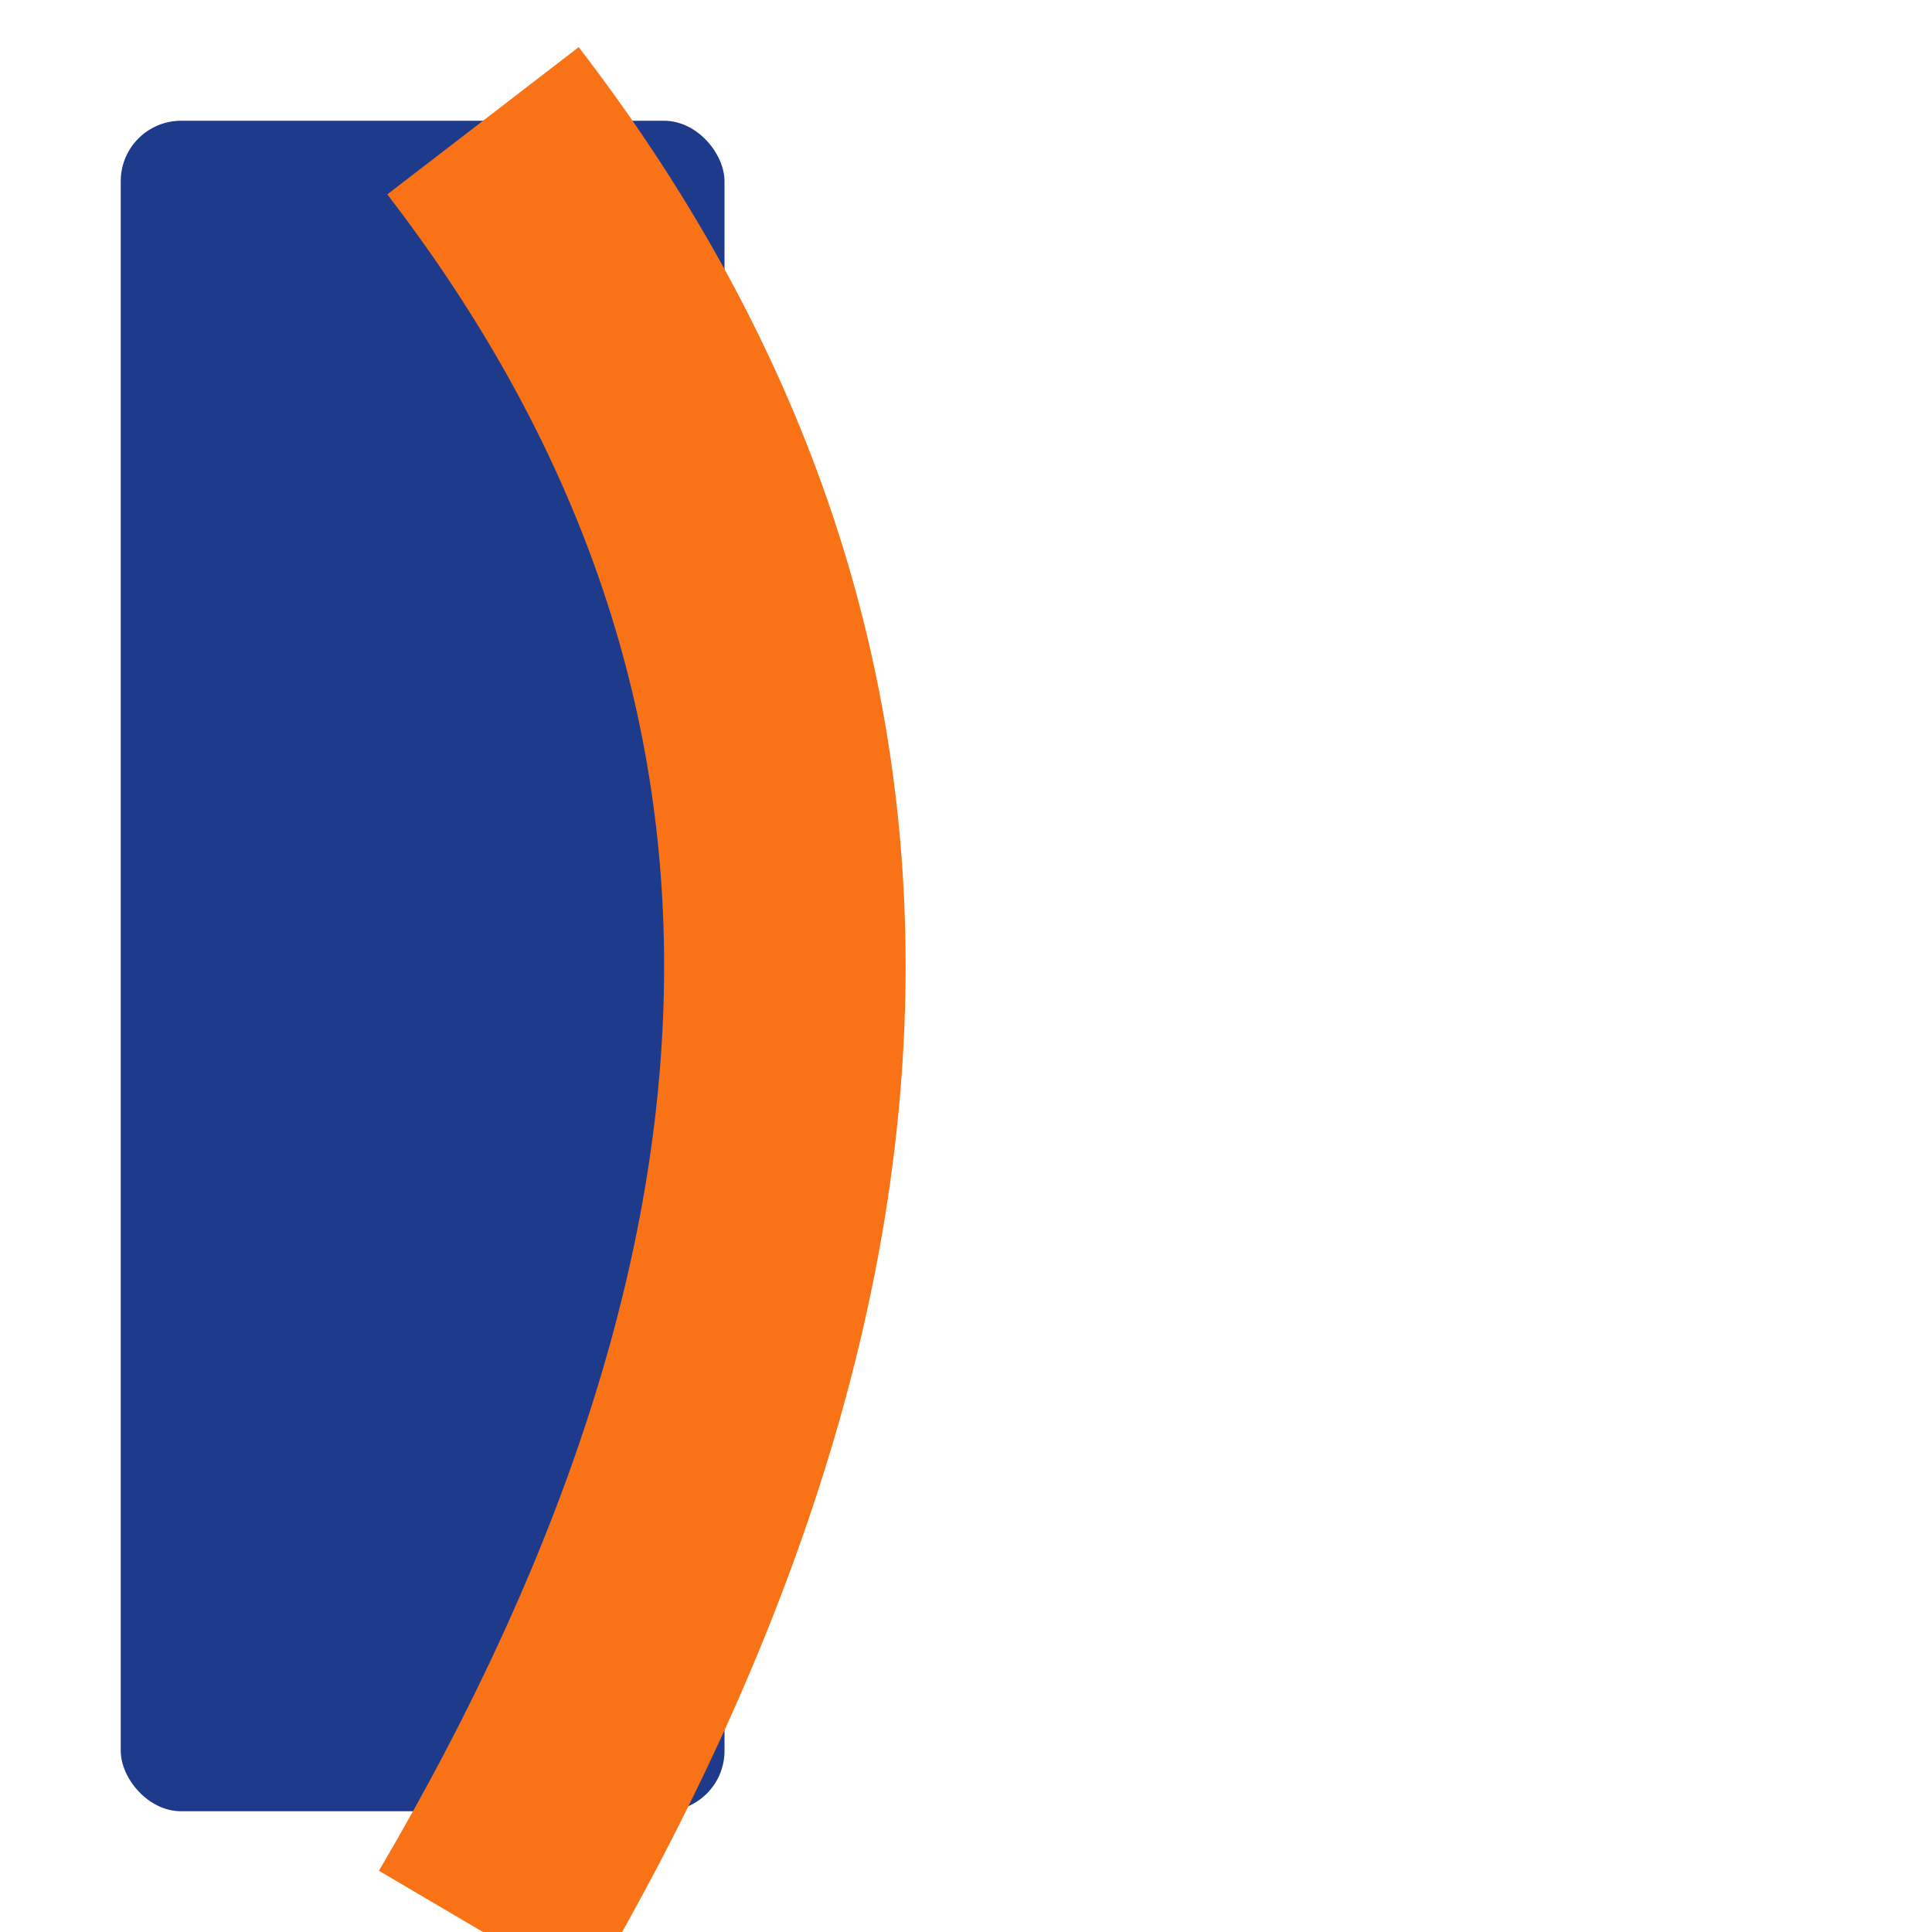
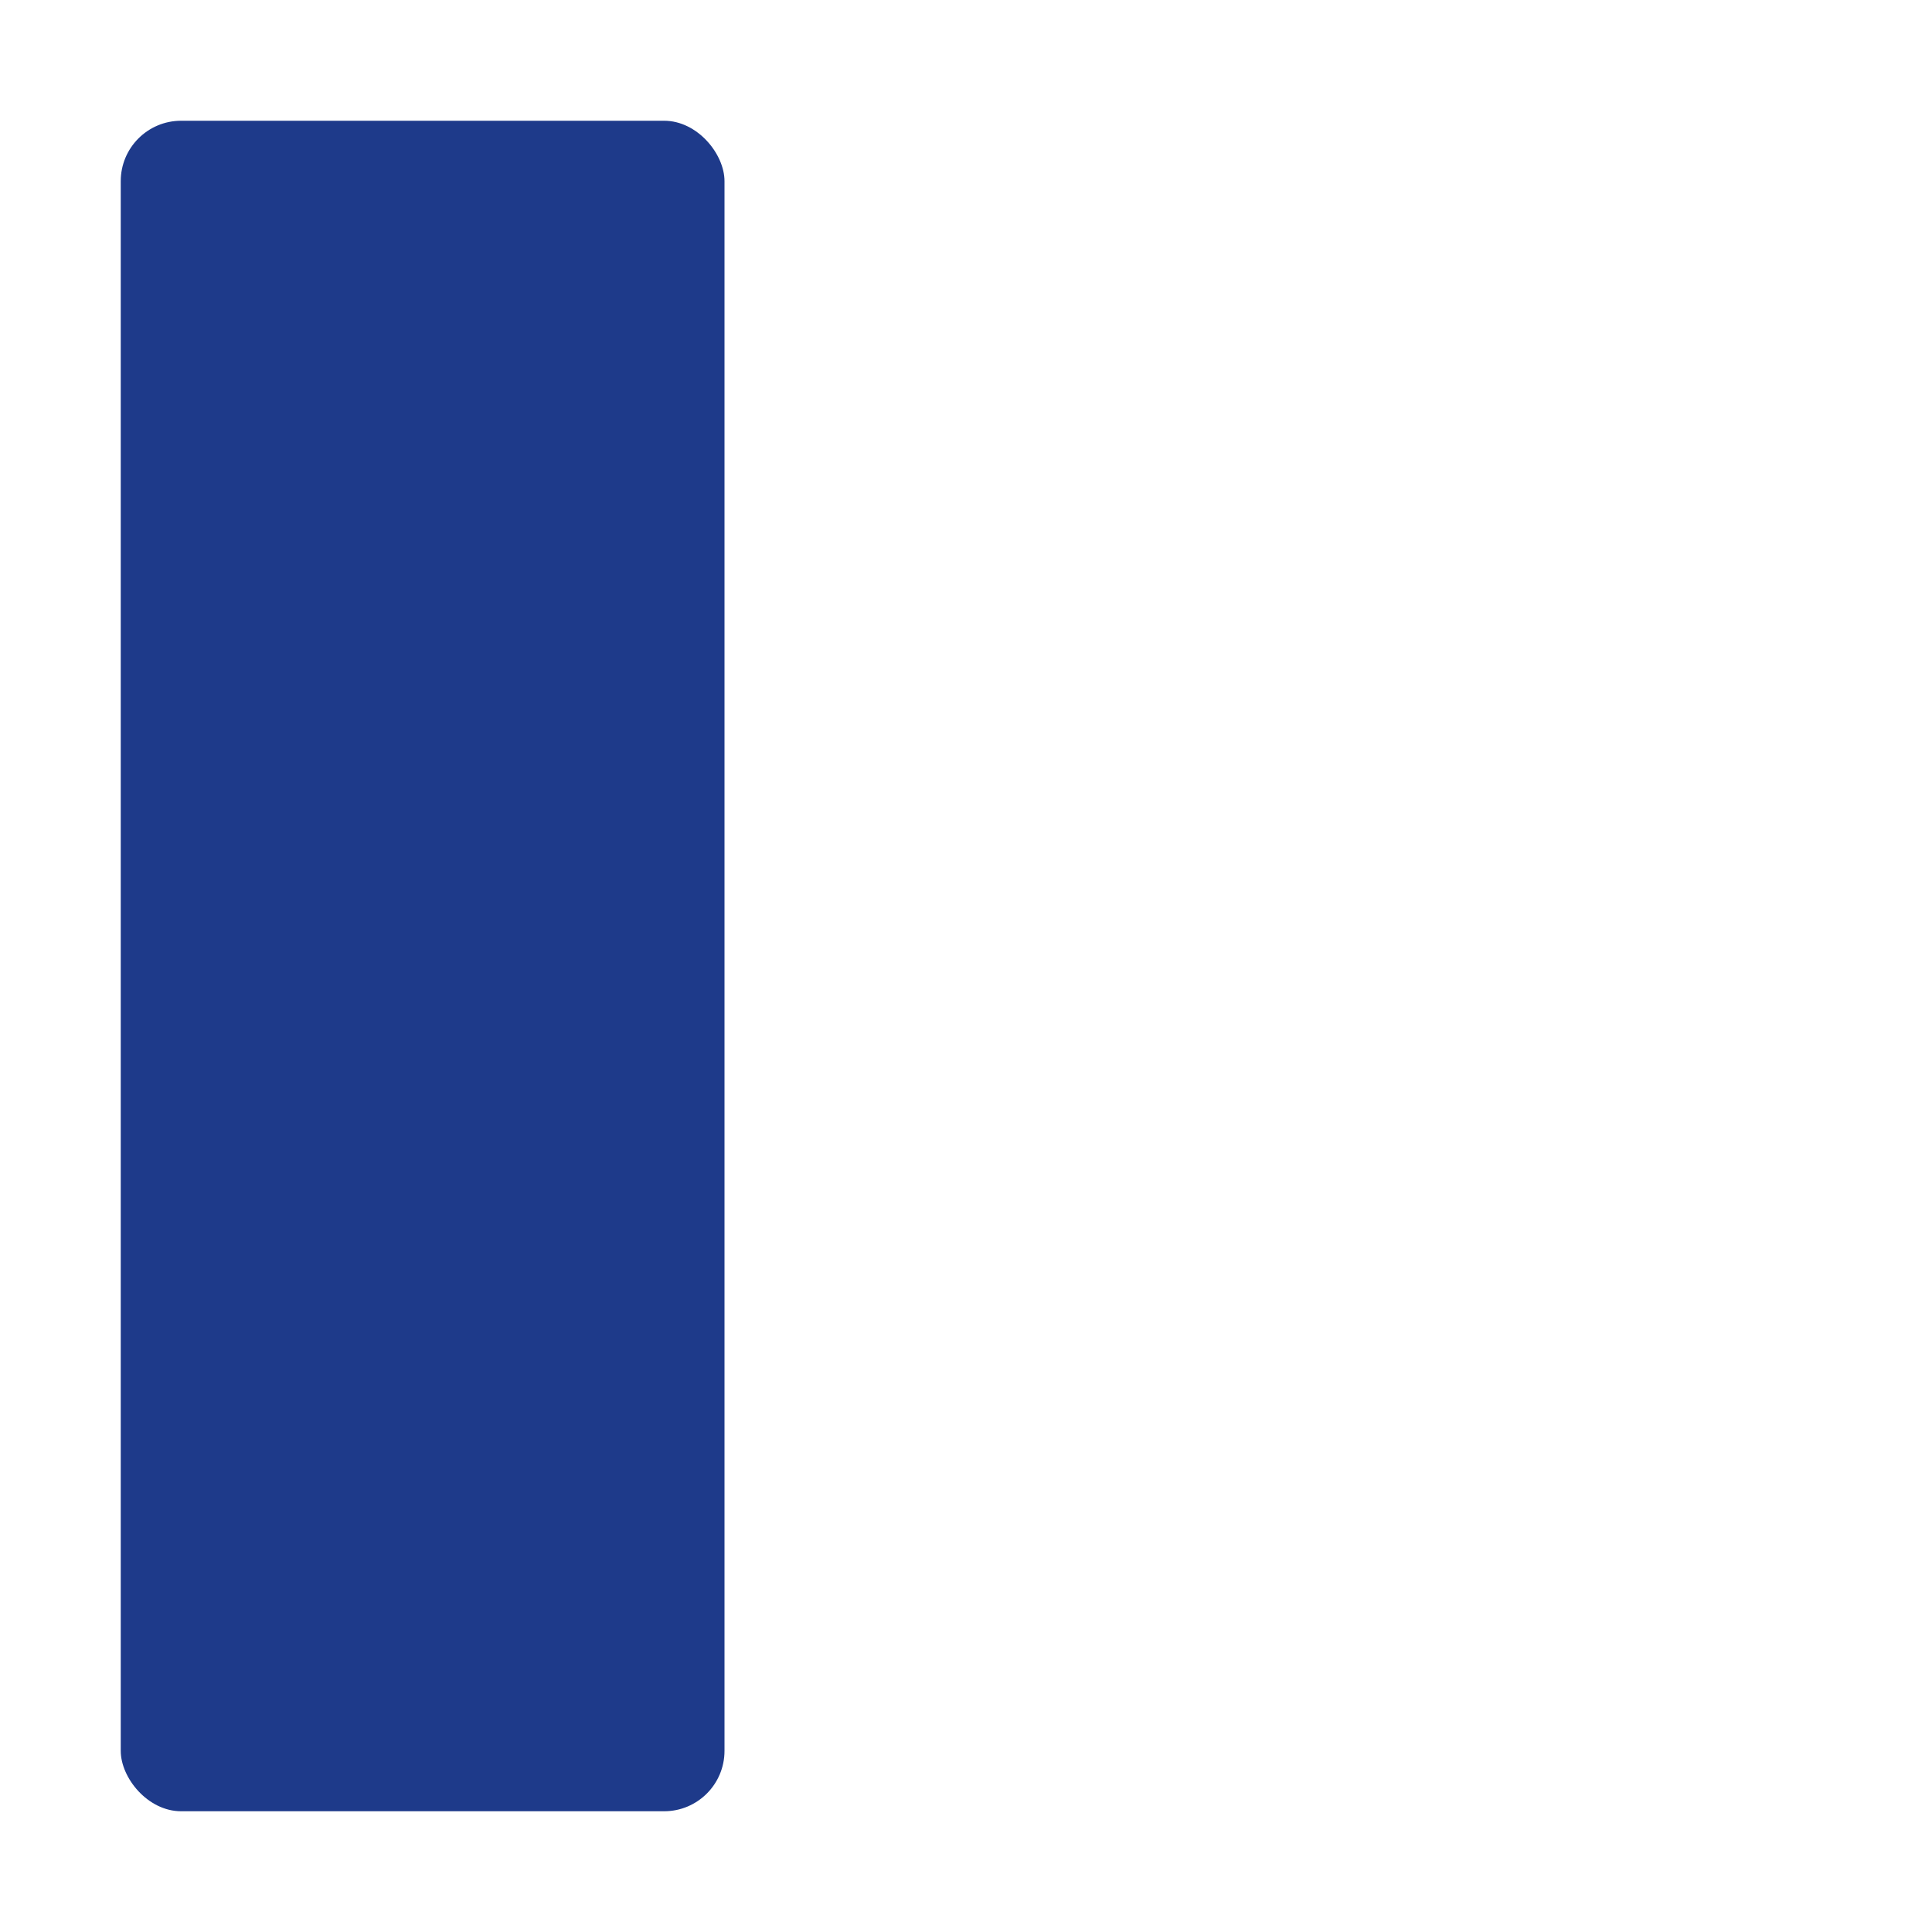
<svg xmlns="http://www.w3.org/2000/svg" width="32" height="32" viewBox="0 0 320 320" fill="none">
  <rect width="100" height="280" x="20" y="20" fill="#1e3a8a" rx="10" />
-   <path d="M80 20 Q 180 150 80 320" stroke="#f97316" stroke-width="40" fill="none" />
</svg>